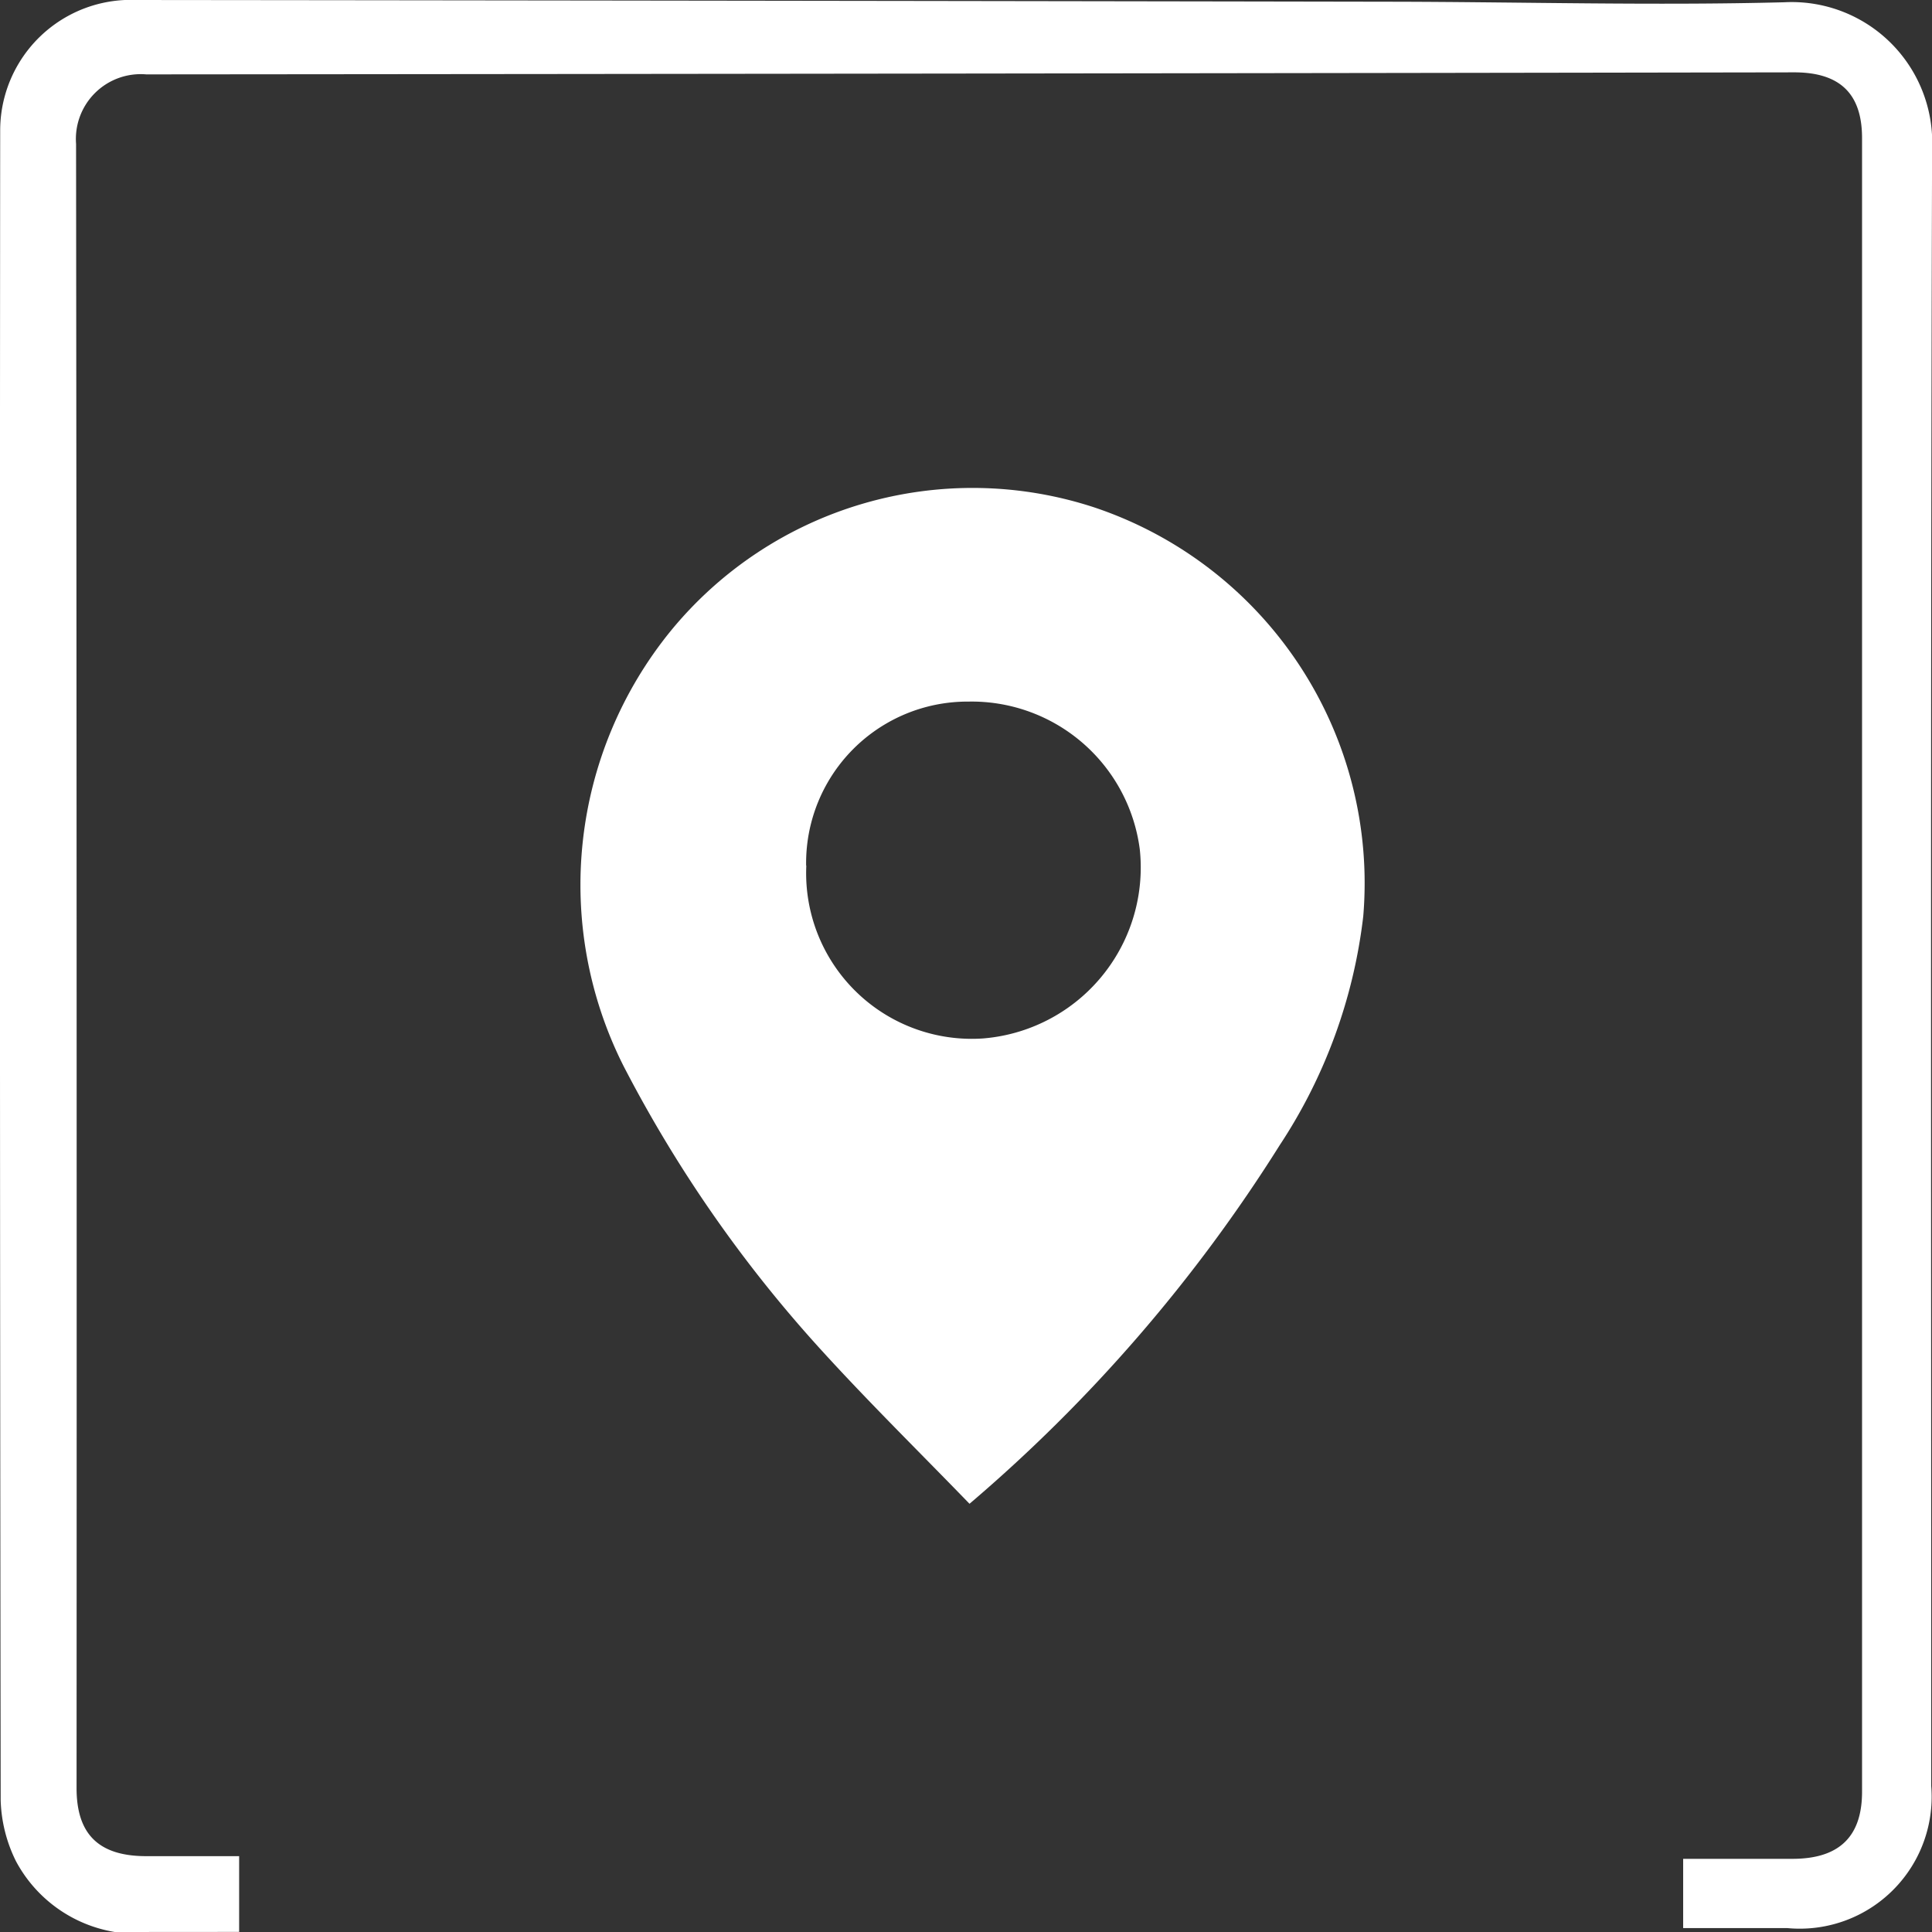
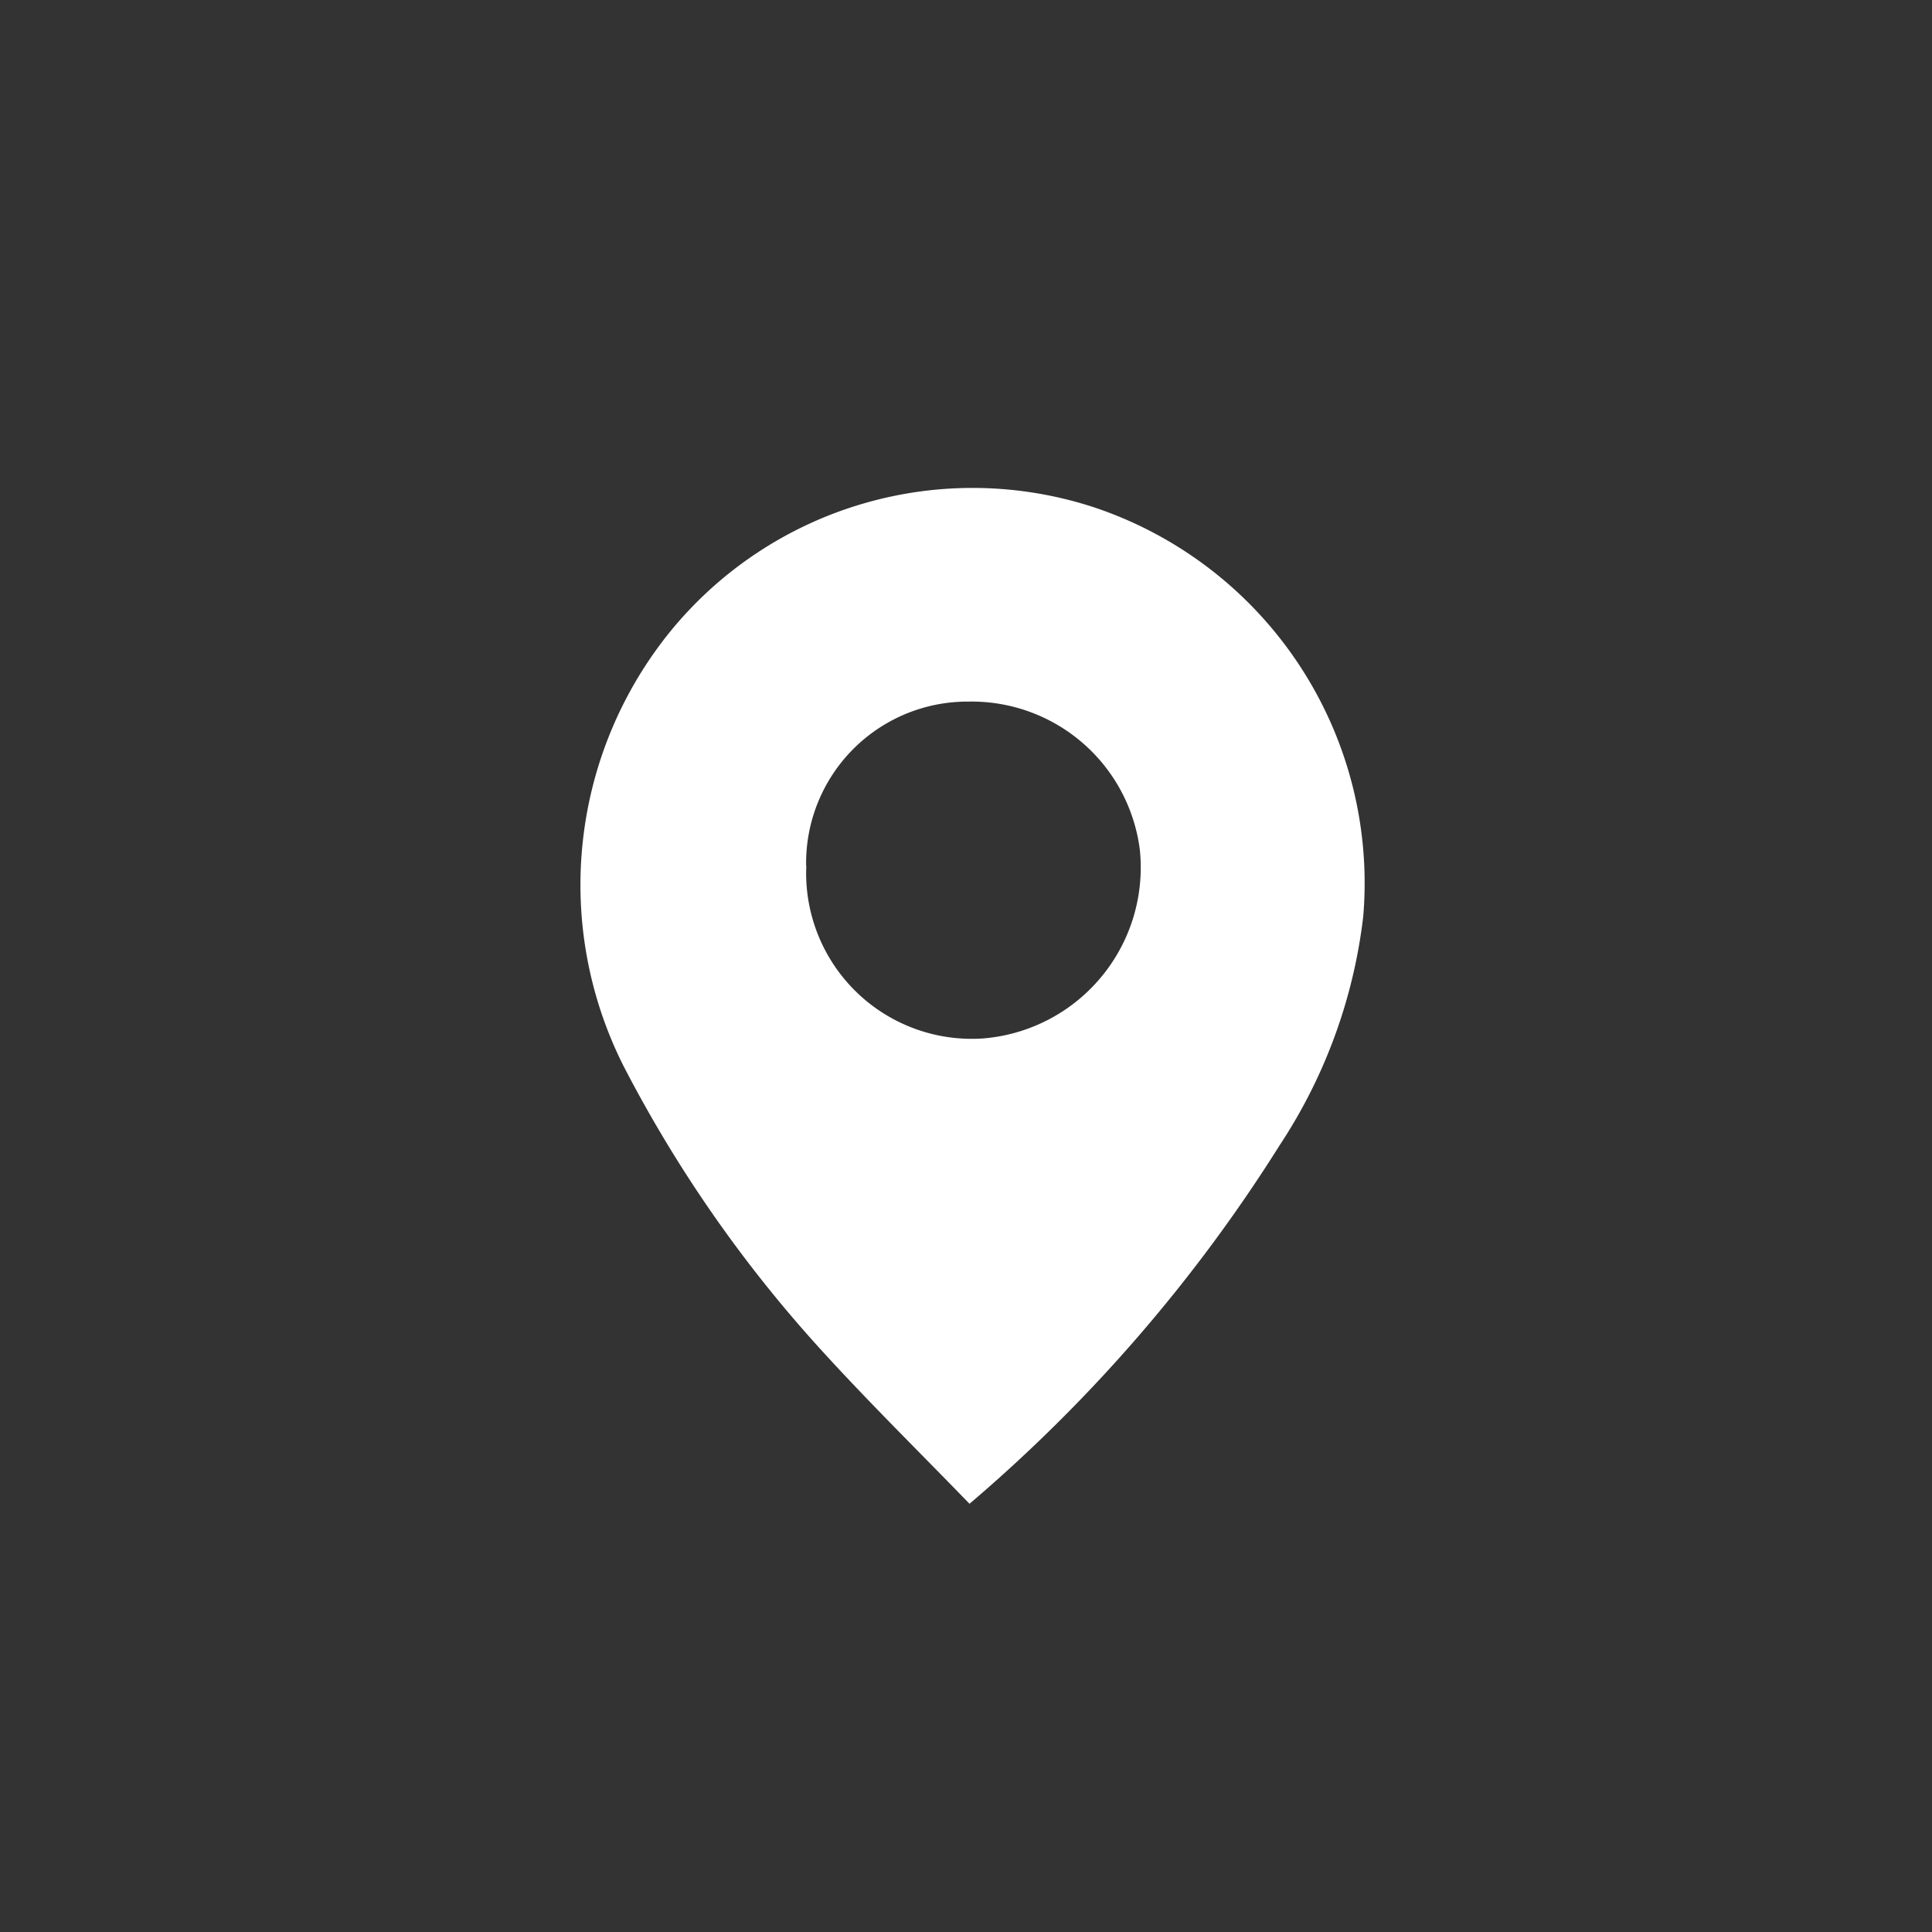
<svg xmlns="http://www.w3.org/2000/svg" width="42.617" height="42.617" viewBox="0 0 42.617 42.617">
  <rect x="0" y="0" width="42.617" height="42.617" fill="#333333" stroke="none" />
  <g id="Group_2753" data-name="Group 2753" transform="translate(-272.295 -189.172)">
-     <path id="Path_171" data-name="Path 171" d="M274.826,231.789a3.03,3.03,0,0,1-2.18-1.564,3.225,3.225,0,0,1-.336-1.336q-.026-18.421-.011-36.841a2.882,2.882,0,0,1,3.01-2.876q13.841.014,27.682.038c2.888.005,5.778.087,8.663.012a3.1,3.1,0,0,1,3.26,3.235c-.036,12.038-.019,24.076-.019,36.114a2.91,2.91,0,0,1-3.172,3.132c-.754,0-1.509,0-2.3,0v-1.528c.8,0,1.606,0,2.411,0,1.021,0,1.535-.48,1.535-1.479q0-18.239,0-36.478c0-.984-.492-1.451-1.5-1.45q-18.173.03-36.346.045a1.43,1.43,0,0,0-1.55,1.533q.019,18.135.011,36.27c0,1.014.487,1.493,1.514,1.5.685,0,1.369,0,2.072,0v1.671Z" transform="translate(0 0)" fill="#fff" />
    <path id="Path_172" data-name="Path 172" d="M400.815,315.485c-1.119-1.155-2.222-2.24-3.262-3.382a29.185,29.185,0,0,1-4.372-6.279,8.874,8.874,0,0,1,1.049-9.6,8.606,8.606,0,0,1,9.342-2.716,8.739,8.739,0,0,1,5.928,9.02,11.6,11.6,0,0,1-1.842,5.046A34.431,34.431,0,0,1,400.815,315.485Zm-3.6-14.077a3.654,3.654,0,0,0,3.892,3.813,3.783,3.783,0,0,0,3.464-4.171,3.74,3.74,0,0,0-3.778-3.26A3.562,3.562,0,0,0,397.211,301.409Z" transform="translate(-107.134 -93.142)" fill="#fff" />
  </g>
</svg>